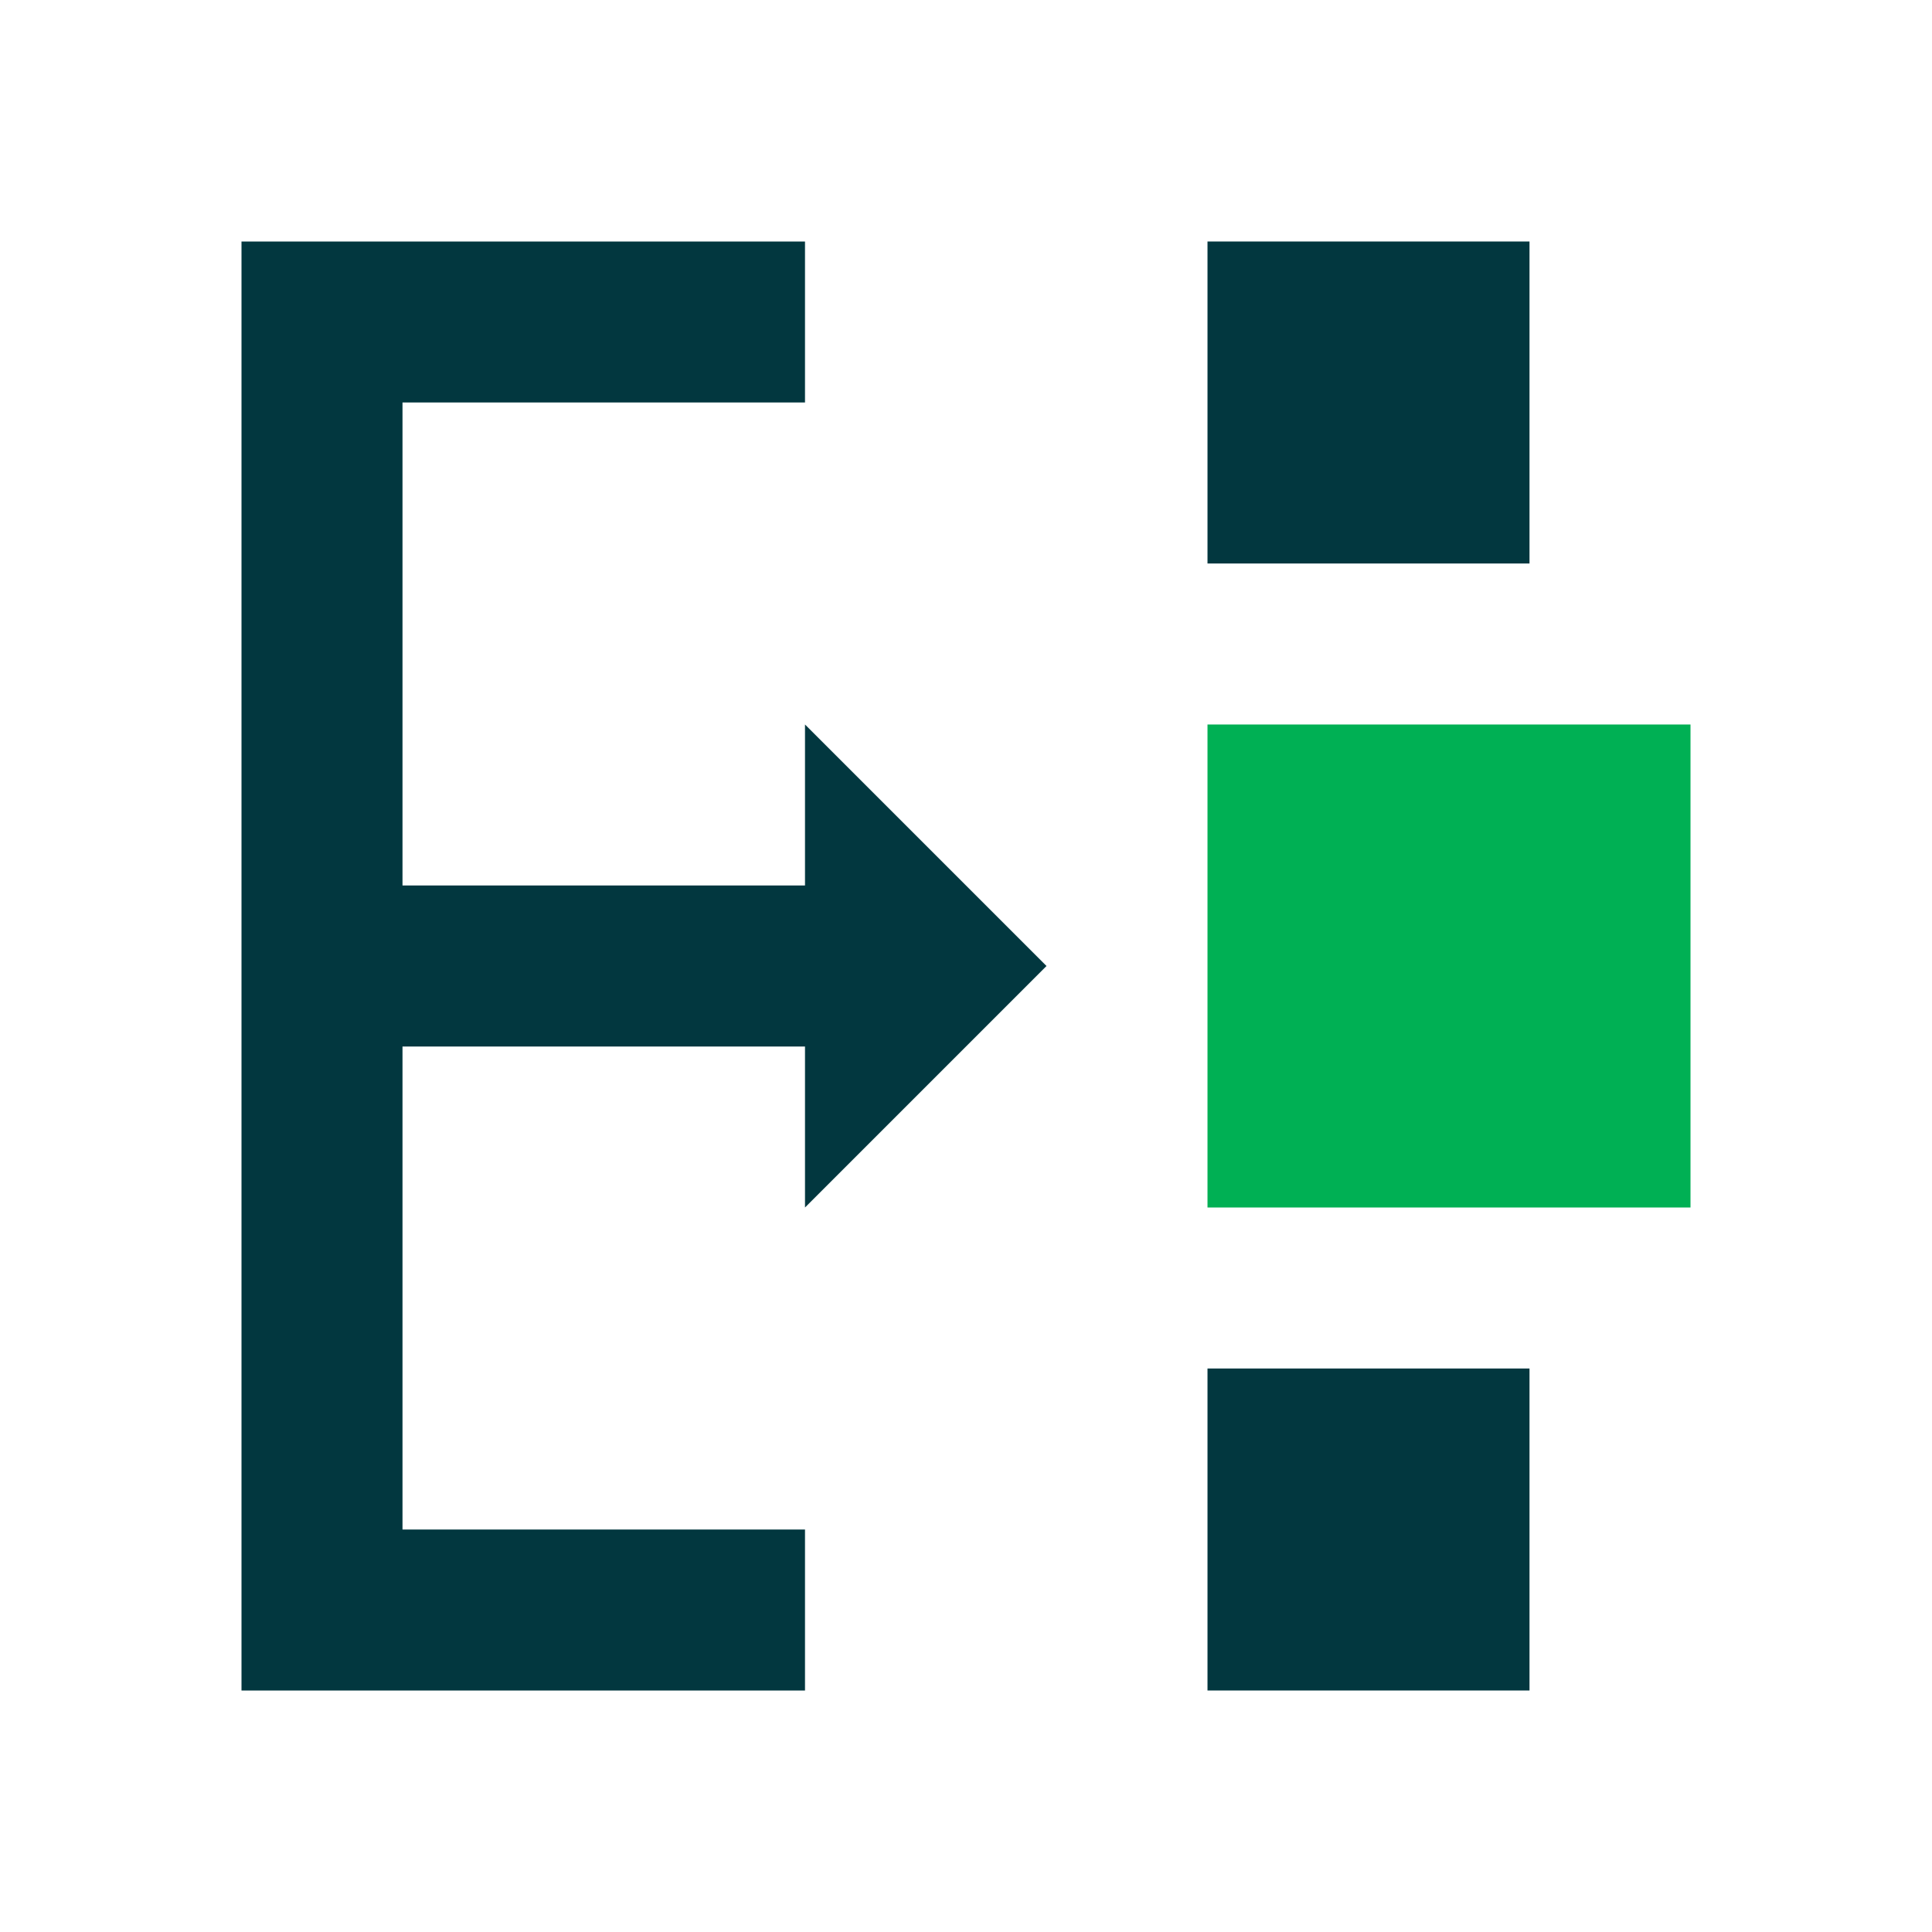
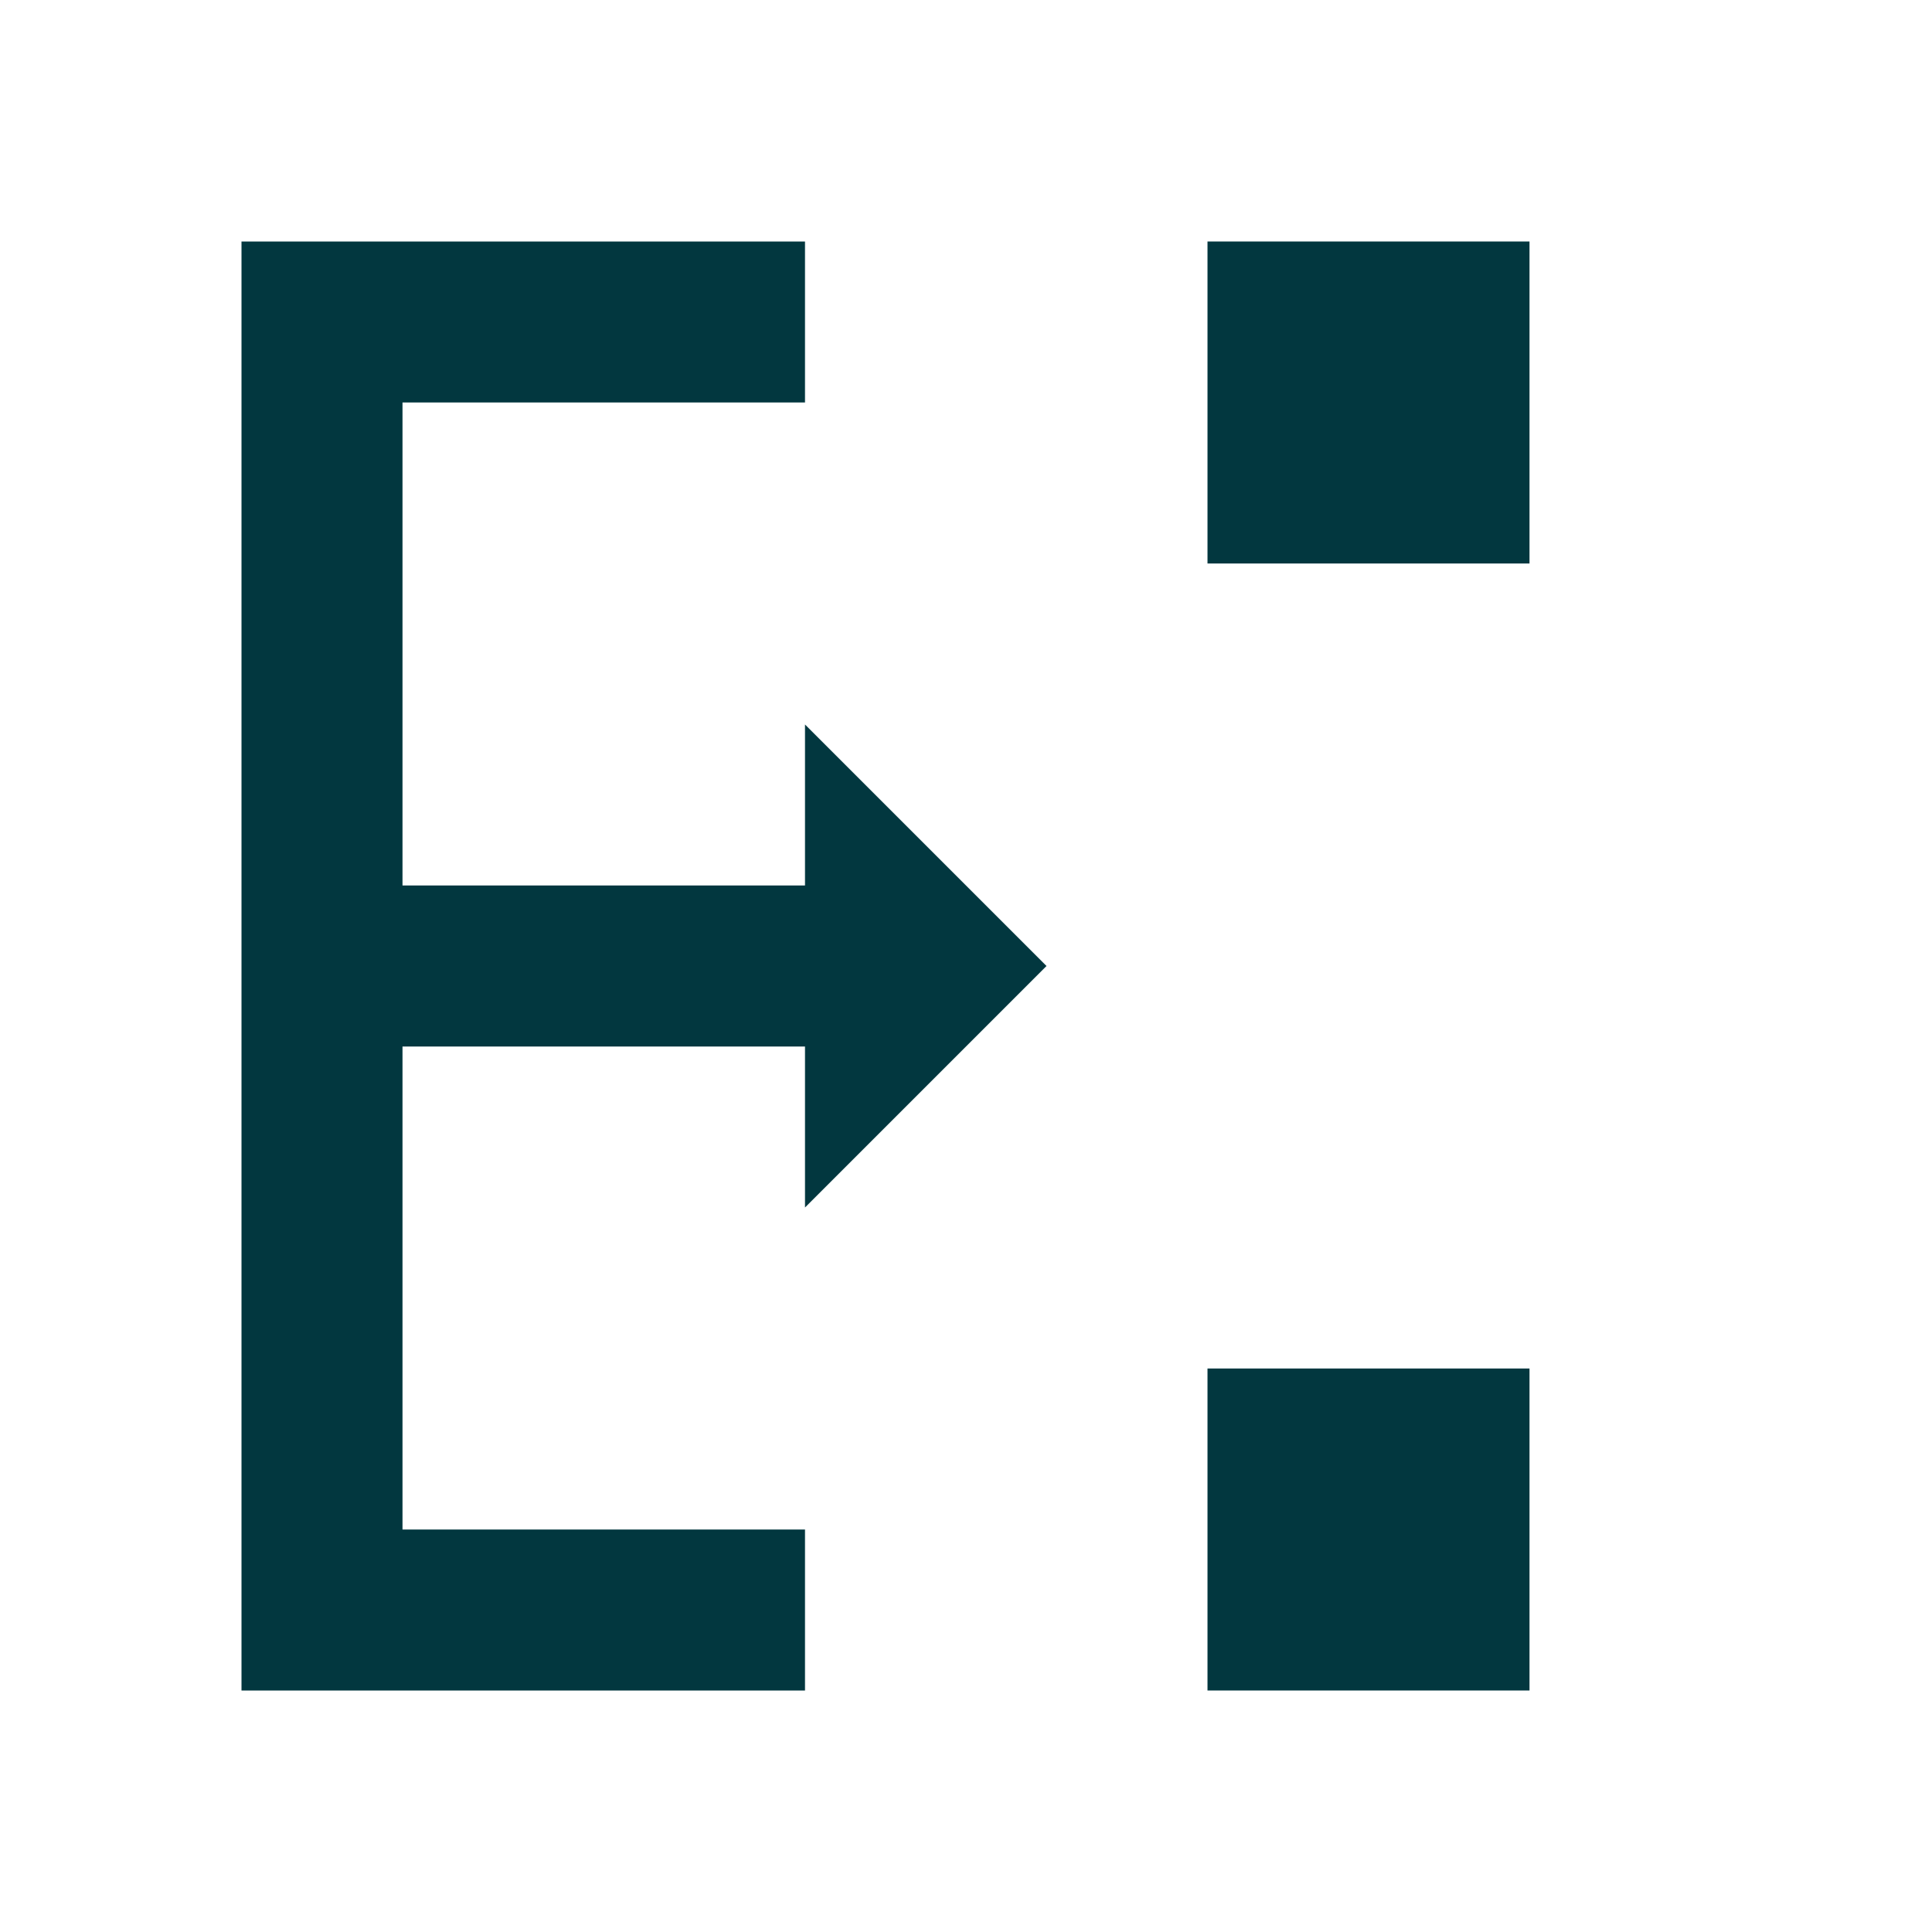
<svg xmlns="http://www.w3.org/2000/svg" version="1.1" viewBox="0 0 24 24">
  <defs>
    <style>
      .cls-1 {
        fill: #00b054;
      }

      .cls-2 {
        fill: #02373f;
      }
    </style>
  </defs>
  <g>
    <g id="Layer_1">
-       <rect class="cls-1" x="15" y="9" width="6" height="6" />
      <g>
        <rect class="cls-2" x="15" y="17" width="4" height="4" />
        <rect class="cls-2" x="15" y="3" width="4" height="4" />
        <polygon class="cls-2" points="10 11 5 11 5 5 10 5 10 3 5 3 3 3 3 5 3 19 3 21 5 21 10 21 10 19 5 19 5 13 10 13 10 15 13 12 10 9 10 11" />
      </g>
    </g>
  </g>
</svg>